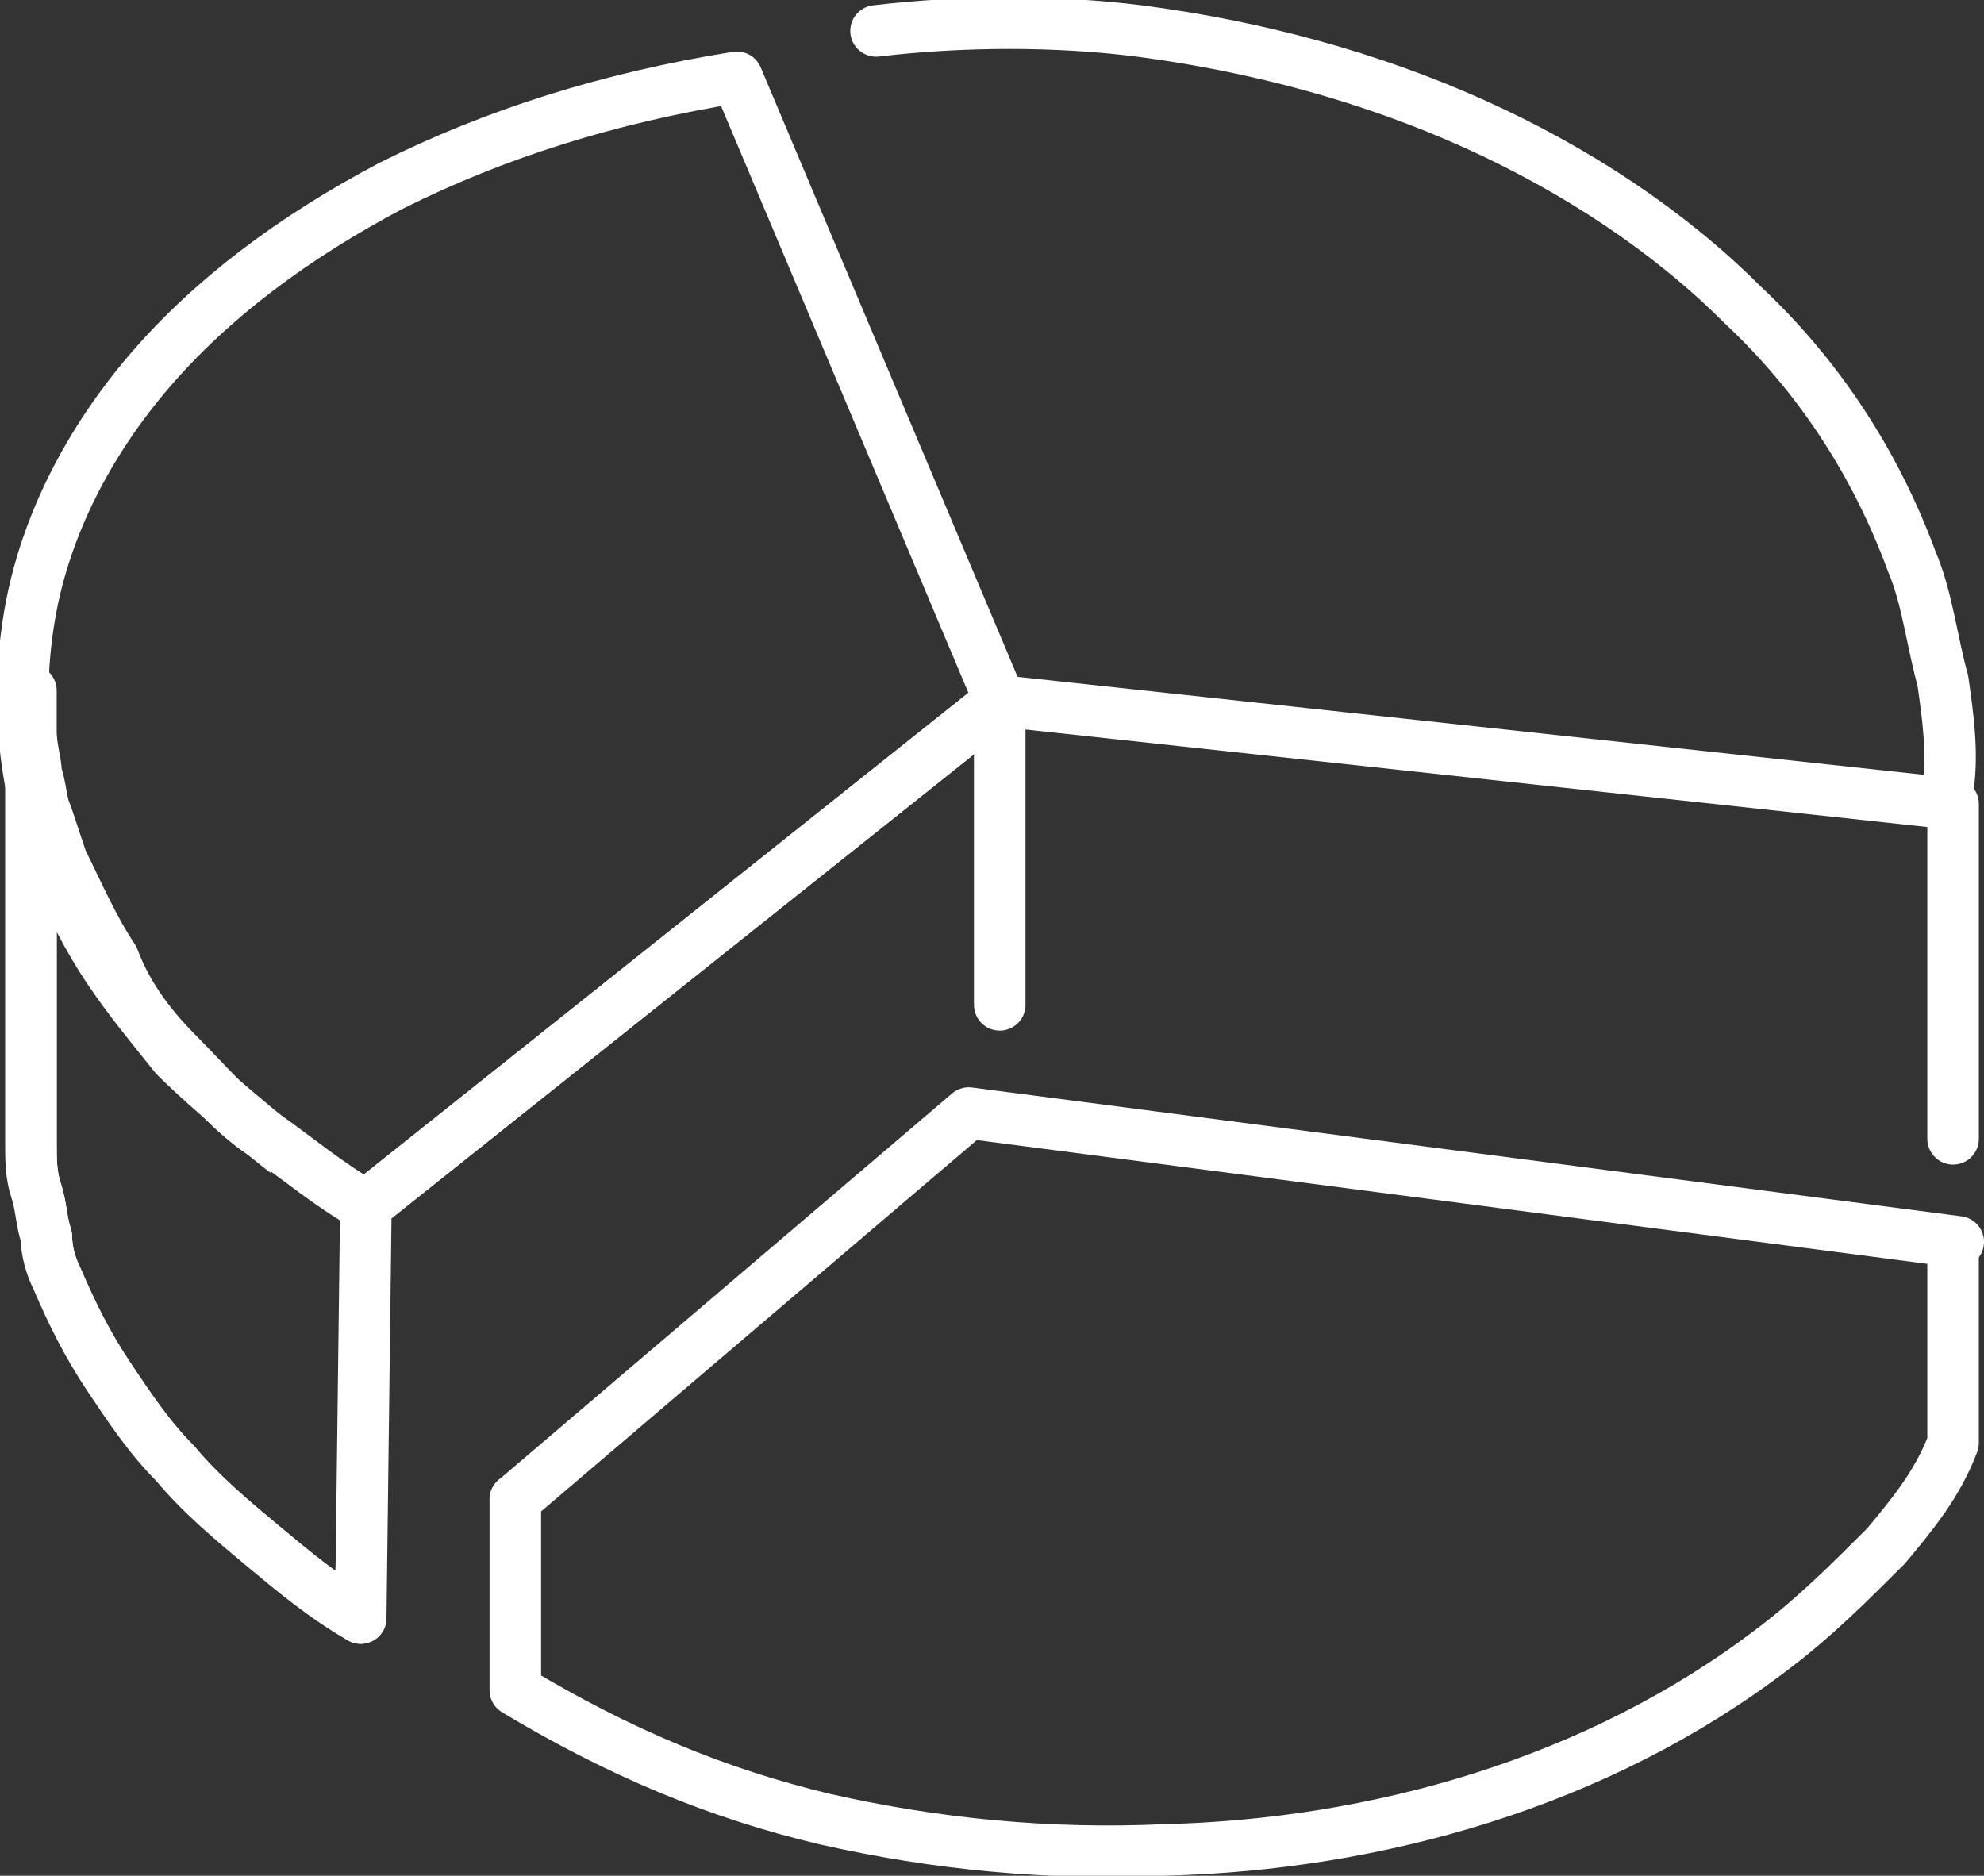
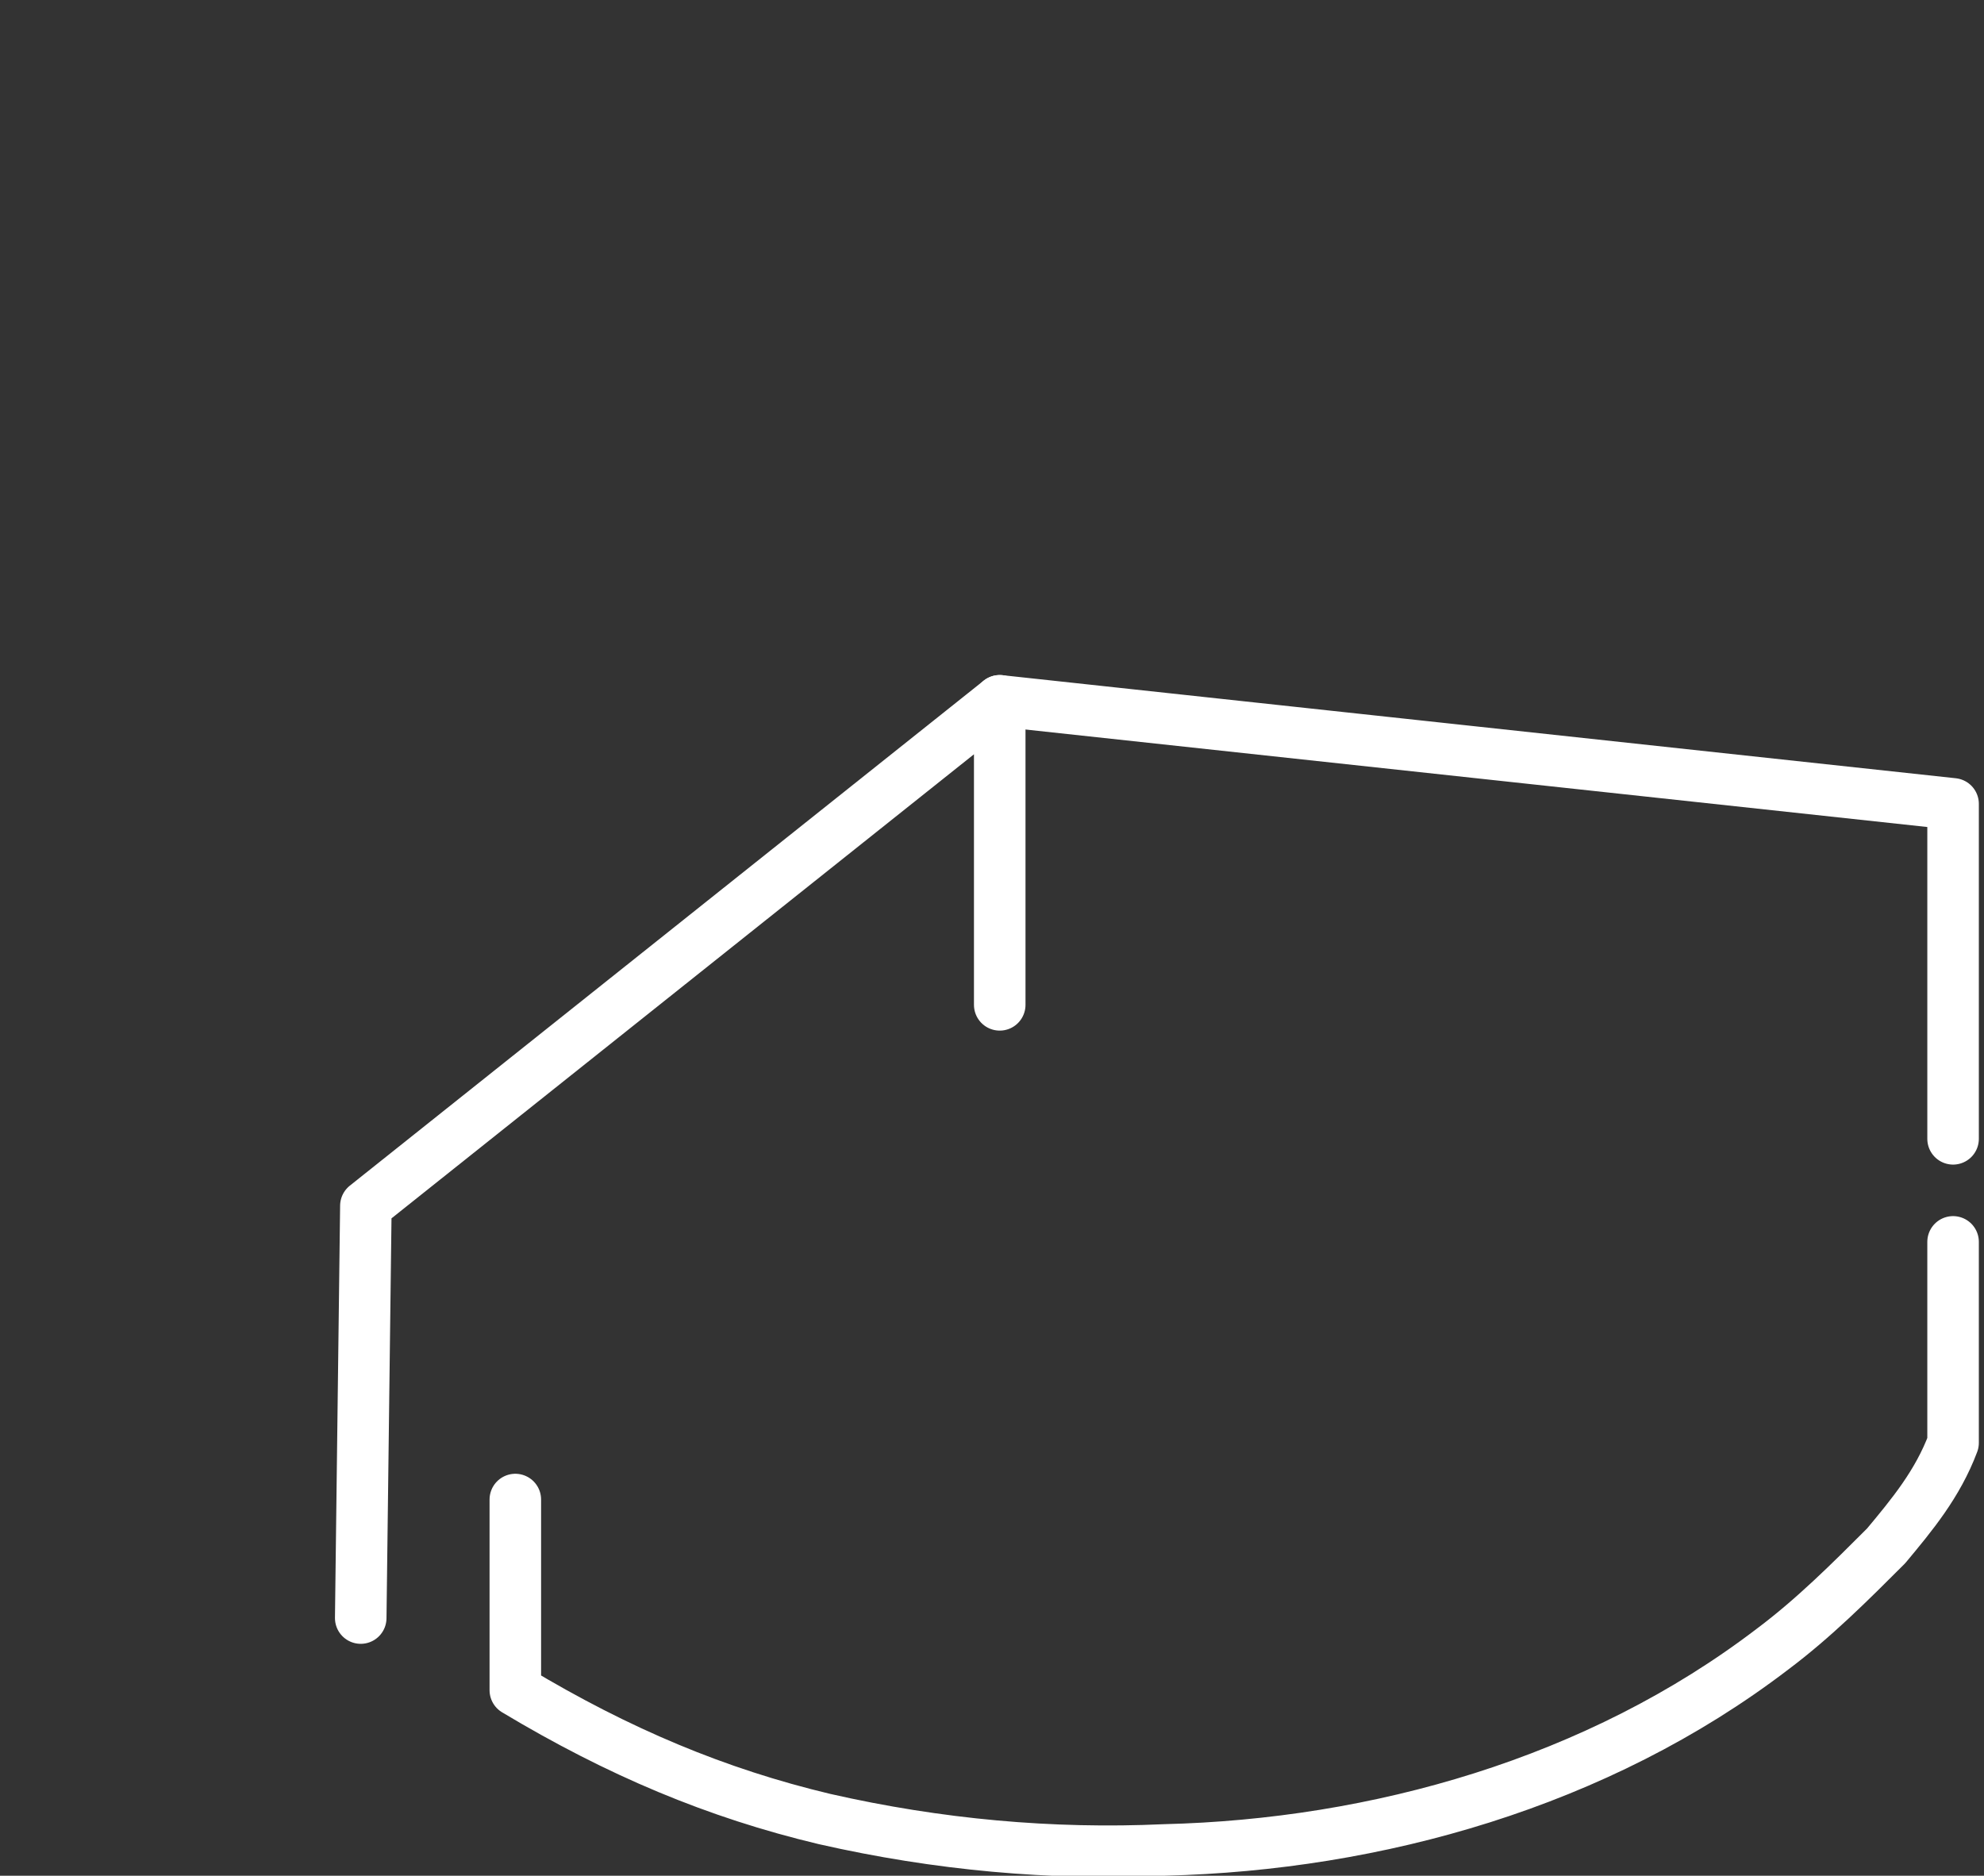
<svg xmlns="http://www.w3.org/2000/svg" xmlns:xlink="http://www.w3.org/1999/xlink" version="1.1" id="Isolation_Mode" x="0px" y="0px" viewBox="0 0 38.5 36.4" style="enable-background:new 0 0 38.5 36.4;" xml:space="preserve">
  <rect x="0" y="0" width="38.5" height="36.4" fill="#333333" stroke="none" />
  <style type="text/css">
	.st0{fill:none;stroke:#FFFFFF;stroke-linecap:round;stroke-linejoin:round;stroke-miterlimit:10;}
	.st1{clip-path:url(#SVGID_2_);fill:none;stroke:#FFFFFF;stroke-linecap:round;stroke-linejoin:round;stroke-miterlimit:10;}
</style>
  <g>
    <polyline class="st0" points="19.4,13.6 37.9,15.6 37.9,22.1  " />
-     <path class="st0" d="M17,0.6c1.7-0.2,3.5-0.2,5.1,0c2.3,0.3,4.5,0.9,6.5,1.8c2,0.9,3.8,2.1,5.2,3.5c1.5,1.4,2.6,3.1,3.3,5   c0.3,0.7,0.4,1.6,0.6,2.3c0.1,0.7,0.2,1.4,0.1,2.1" />
    <polyline class="st0" points="7,31.4 7.1,23.4 19.4,13.6 19.4,19.5  " />
-     <path class="st0" d="M14.3,1.5l5.1,12.1L7.1,23.4c-0.7-0.4-1.3-0.9-2-1.4c-0.6-0.5-1.2-1-1.7-1.5C3,20,2.5,19.4,2.1,18.8   c-0.4-0.6-0.7-1.2-1-1.9c-0.7-1.7-0.8-3.5-0.5-5.1c0.3-1.6,1.1-3.2,2.3-4.6c1.2-1.4,2.8-2.6,4.7-3.6C9.6,2.6,11.8,1.9,14.3,1.5z" />
    <g>
      <defs>
-         <path id="SVGID_1_" d="M7,31.4c-0.7-0.4-1.3-0.9-1.9-1.4c-0.6-0.5-1.2-1-1.7-1.6c-0.5-0.5-0.9-1.1-1.3-1.7     c-0.4-0.6-0.7-1.2-1-1.9C1,24.6,0.9,24.3,0.9,24c-0.1-0.3-0.1-0.6-0.2-0.9c-0.1-0.3-0.1-0.6-0.1-0.9s0-0.6,0-0.8c0-2.7,0-5.3,0-8     c0,0.3,0,0.6,0,0.8c0,0.3,0.1,0.6,0.1,0.8c0.1,0.3,0.1,0.6,0.2,0.8c0.1,0.3,0.2,0.6,0.3,0.9c0.3,0.6,0.6,1.3,1,1.9     C2.5,19.4,3,20,3.5,20.5C4,21,4.5,21.6,5.1,22" />
-       </defs>
+         </defs>
      <clipPath id="SVGID_2_">
        <use xlink:href="#SVGID_1_" style="overflow:visible;" />
      </clipPath>
-       <path class="st1" d="M7.1,23.4l-0.1,8c-0.7-0.4-1.3-0.9-1.9-1.4c-0.6-0.5-1.2-1-1.7-1.6c-0.5-0.5-0.9-1.1-1.3-1.7    c-0.4-0.6-0.7-1.2-1-1.9C1,24.6,0.9,24.3,0.9,24c-0.1-0.3-0.1-0.6-0.2-0.9c-0.1-0.3-0.1-0.6-0.1-0.9s0-0.6,0-0.8l0-8    c0,0.3,0,0.6,0,0.8c0,0.3,0.1,0.6,0.1,0.8c0.1,0.3,0.1,0.6,0.2,0.8c0.1,0.3,0.2,0.6,0.3,0.9c0.3,0.6,0.6,1.3,1,1.9    C2.5,19.4,3,20,3.5,20.5C4,21,4.5,21.6,5.1,22C5.7,22.5,6.4,23,7.1,23.4z" />
+       <path class="st1" d="M7.1,23.4l-0.1,8c-0.7-0.4-1.3-0.9-1.9-1.4c-0.6-0.5-1.2-1-1.7-1.6c-0.5-0.5-0.9-1.1-1.3-1.7    C1,24.6,0.9,24.3,0.9,24c-0.1-0.3-0.1-0.6-0.2-0.9c-0.1-0.3-0.1-0.6-0.1-0.9s0-0.6,0-0.8l0-8    c0,0.3,0,0.6,0,0.8c0,0.3,0.1,0.6,0.1,0.8c0.1,0.3,0.1,0.6,0.2,0.8c0.1,0.3,0.2,0.6,0.3,0.9c0.3,0.6,0.6,1.3,1,1.9    C2.5,19.4,3,20,3.5,20.5C4,21,4.5,21.6,5.1,22C5.7,22.5,6.4,23,7.1,23.4z" />
      <use xlink:href="#SVGID_1_" style="overflow:visible;fill:none;stroke:#FFFFFF;stroke-linecap:round;stroke-linejoin:round;stroke-miterlimit:10;" />
    </g>
-     <polyline class="st0" points="38,24.1 18.8,21.6 10,29.1 10,29.1  " />
    <path class="st0" d="M37.9,24.7" />
    <path class="st0" d="M10,29.1l0,3.7c2,1.2,3.9,2,6,2.5c2.2,0.5,4.4,0.7,6.6,0.6c4.1-0.1,8.4-1.3,11.8-3.9c0.8-0.6,1.5-1.3,2.2-2   c0.5-0.6,1-1.2,1.3-2v-3.9" />
  </g>
</svg>